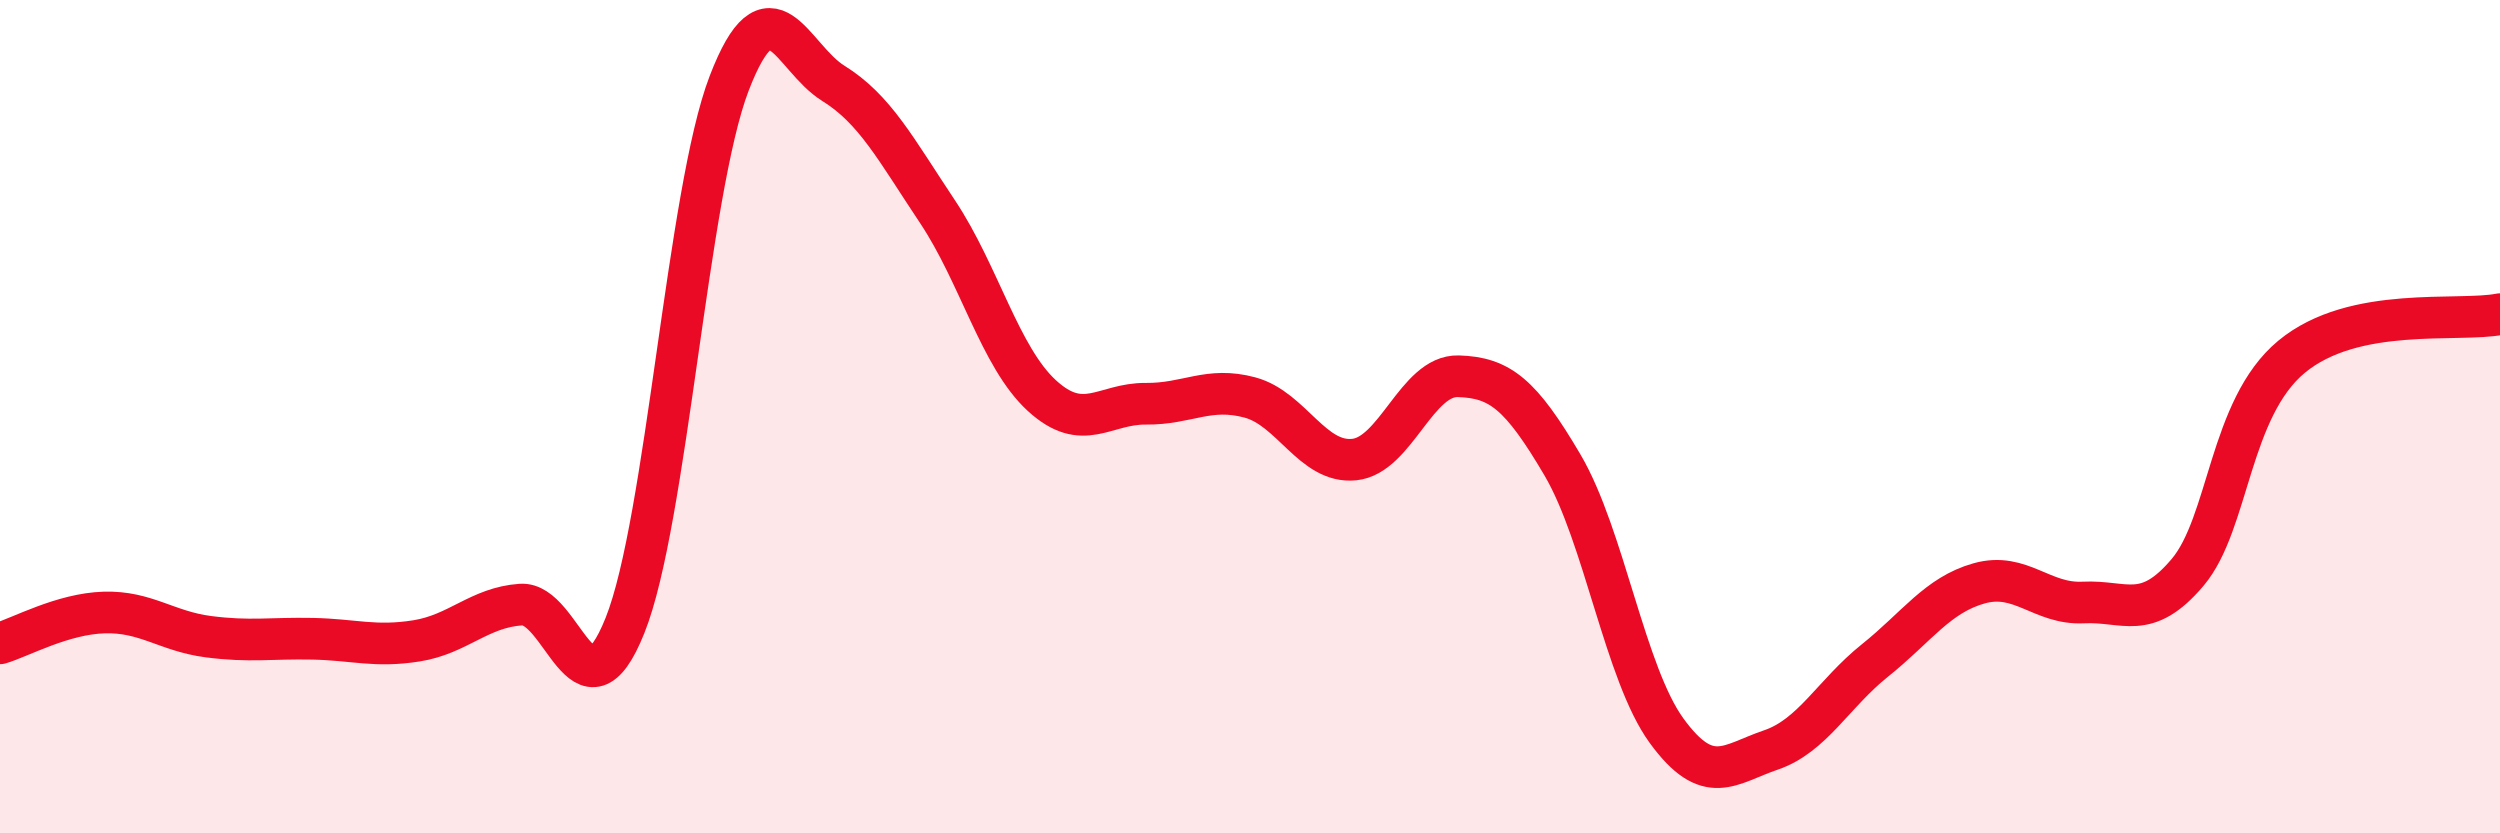
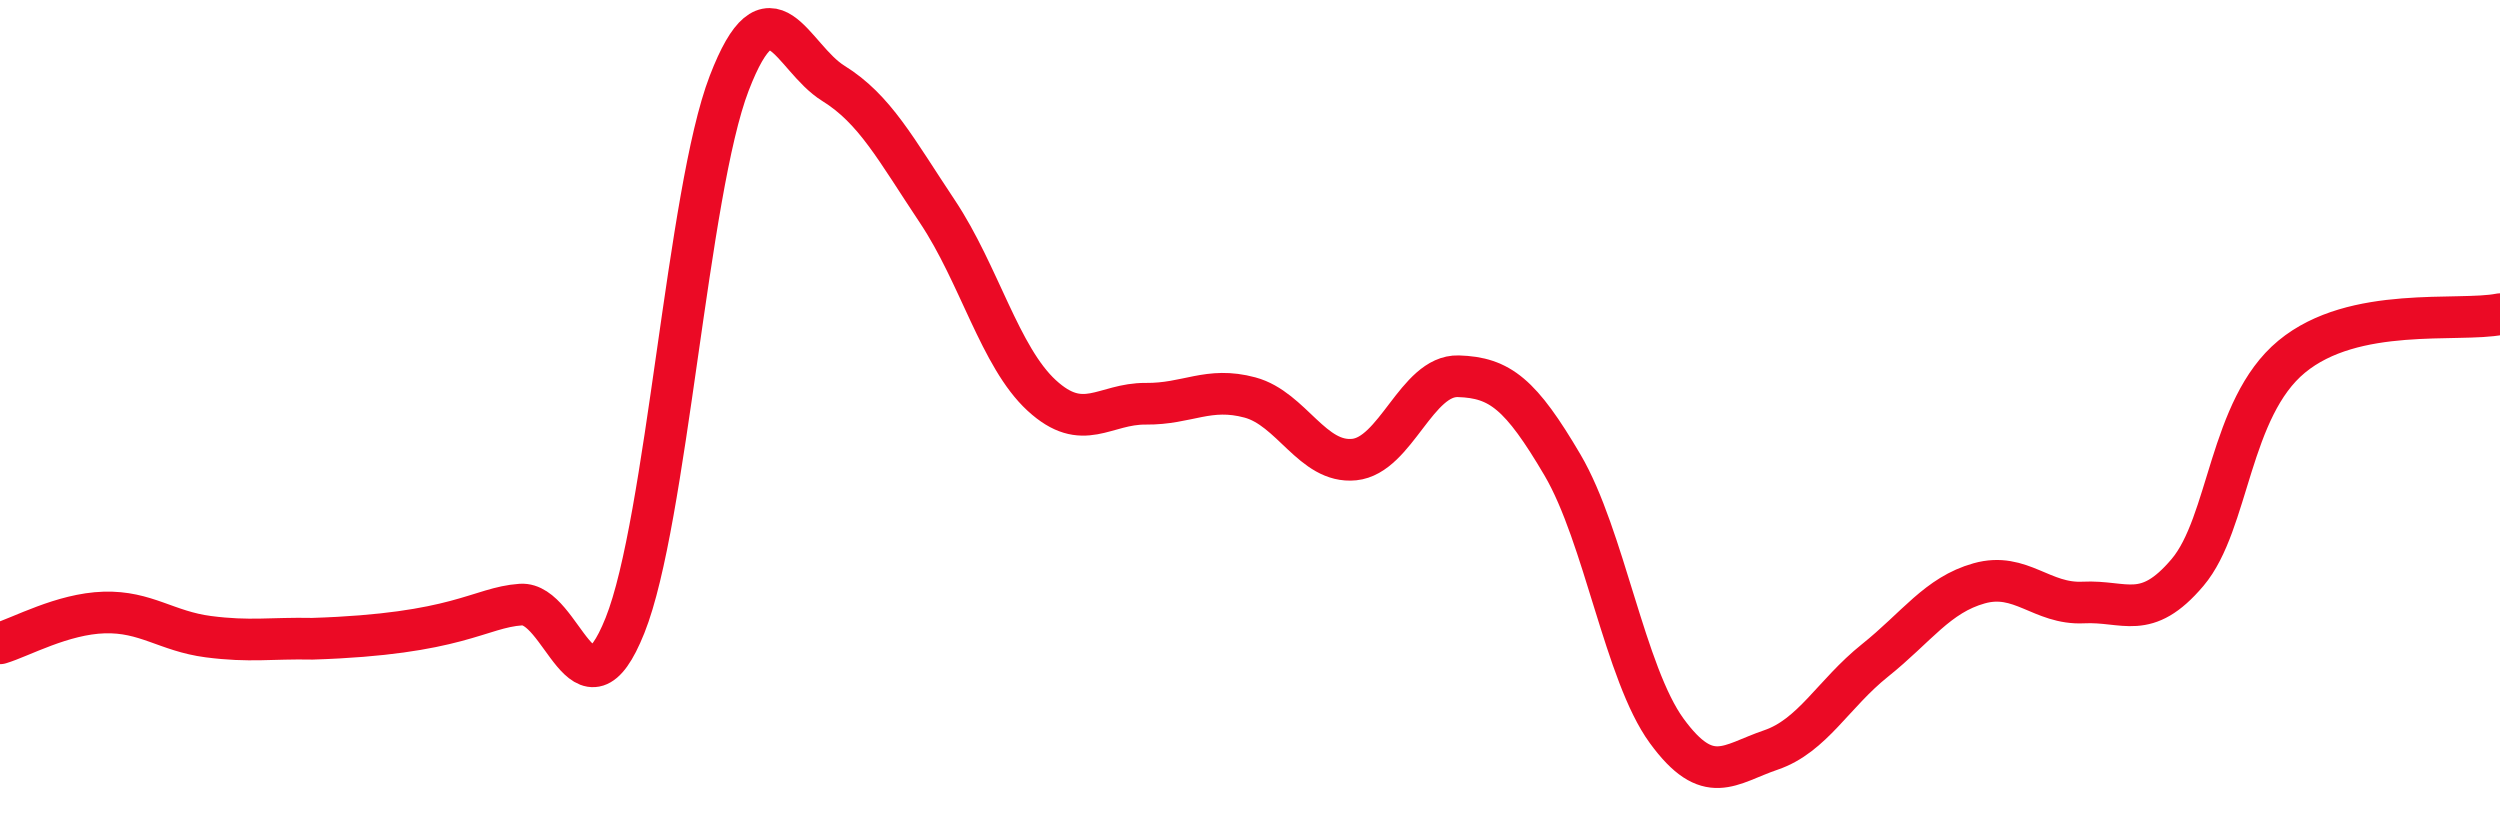
<svg xmlns="http://www.w3.org/2000/svg" width="60" height="20" viewBox="0 0 60 20">
-   <path d="M 0,15.44 C 0.5,15.29 1.5,14.73 2.5,14.7 C 3.5,14.67 4,15.15 5,15.28 C 6,15.41 6.5,15.31 7.5,15.33 C 8.5,15.35 9,15.54 10,15.38 C 11,15.22 11.5,14.58 12.5,14.51 C 13.5,14.44 14,17.51 15,15.01 C 16,12.51 16.5,4.6 17.5,2 C 18.5,-0.6 19,1.38 20,2 C 21,2.62 21.5,3.58 22.5,5.08 C 23.5,6.58 24,8.57 25,9.49 C 26,10.41 26.5,9.68 27.5,9.69 C 28.5,9.7 29,9.27 30,9.54 C 31,9.81 31.5,11.13 32.5,11.03 C 33.5,10.93 34,9 35,9.03 C 36,9.06 36.5,9.46 37.5,11.16 C 38.5,12.86 39,16.17 40,17.54 C 41,18.91 41.5,18.34 42.5,18 C 43.5,17.66 44,16.65 45,15.85 C 46,15.05 46.5,14.28 47.5,14 C 48.5,13.72 49,14.51 50,14.46 C 51,14.41 51.5,14.92 52.5,13.74 C 53.5,12.56 53.5,9.8 55,8.56 C 56.5,7.32 59,7.74 60,7.54L60 20L0 20Z" fill="#EB0A25" opacity="0.1" stroke-linecap="round" stroke-linejoin="round" />
-   <path d="M 0,15.44 C 0.5,15.29 1.5,14.73 2.5,14.7 C 3.5,14.67 4,15.15 5,15.28 C 6,15.41 6.5,15.31 7.5,15.33 C 8.5,15.35 9,15.54 10,15.38 C 11,15.22 11.5,14.58 12.5,14.51 C 13.5,14.44 14,17.51 15,15.01 C 16,12.51 16.5,4.6 17.5,2 C 18.5,-0.6 19,1.38 20,2 C 21,2.62 21.5,3.58 22.5,5.08 C 23.5,6.58 24,8.57 25,9.49 C 26,10.41 26.5,9.68 27.5,9.69 C 28.5,9.7 29,9.27 30,9.54 C 31,9.81 31.5,11.13 32.5,11.03 C 33.5,10.93 34,9 35,9.03 C 36,9.06 36.5,9.46 37.5,11.16 C 38.5,12.86 39,16.17 40,17.54 C 41,18.91 41.5,18.34 42.5,18 C 43.5,17.66 44,16.65 45,15.85 C 46,15.05 46.5,14.28 47.5,14 C 48.5,13.72 49,14.51 50,14.46 C 51,14.41 51.5,14.92 52.5,13.74 C 53.5,12.56 53.5,9.8 55,8.56 C 56.5,7.32 59,7.74 60,7.54" stroke="#EB0A25" stroke-width="1" fill="none" stroke-linecap="round" stroke-linejoin="round" />
+   <path d="M 0,15.44 C 0.5,15.29 1.5,14.73 2.5,14.7 C 3.5,14.67 4,15.15 5,15.28 C 6,15.41 6.5,15.31 7.5,15.33 C 11,15.22 11.5,14.58 12.5,14.51 C 13.5,14.44 14,17.51 15,15.01 C 16,12.51 16.5,4.6 17.5,2 C 18.5,-0.6 19,1.38 20,2 C 21,2.62 21.5,3.58 22.5,5.08 C 23.5,6.58 24,8.57 25,9.49 C 26,10.41 26.5,9.68 27.5,9.69 C 28.5,9.7 29,9.27 30,9.54 C 31,9.81 31.5,11.13 32.5,11.03 C 33.5,10.93 34,9 35,9.03 C 36,9.06 36.5,9.46 37.5,11.16 C 38.5,12.86 39,16.17 40,17.54 C 41,18.91 41.5,18.34 42.5,18 C 43.5,17.66 44,16.65 45,15.85 C 46,15.05 46.5,14.28 47.5,14 C 48.5,13.72 49,14.51 50,14.46 C 51,14.41 51.5,14.92 52.5,13.74 C 53.5,12.56 53.5,9.8 55,8.56 C 56.5,7.32 59,7.74 60,7.54" stroke="#EB0A25" stroke-width="1" fill="none" stroke-linecap="round" stroke-linejoin="round" />
</svg>